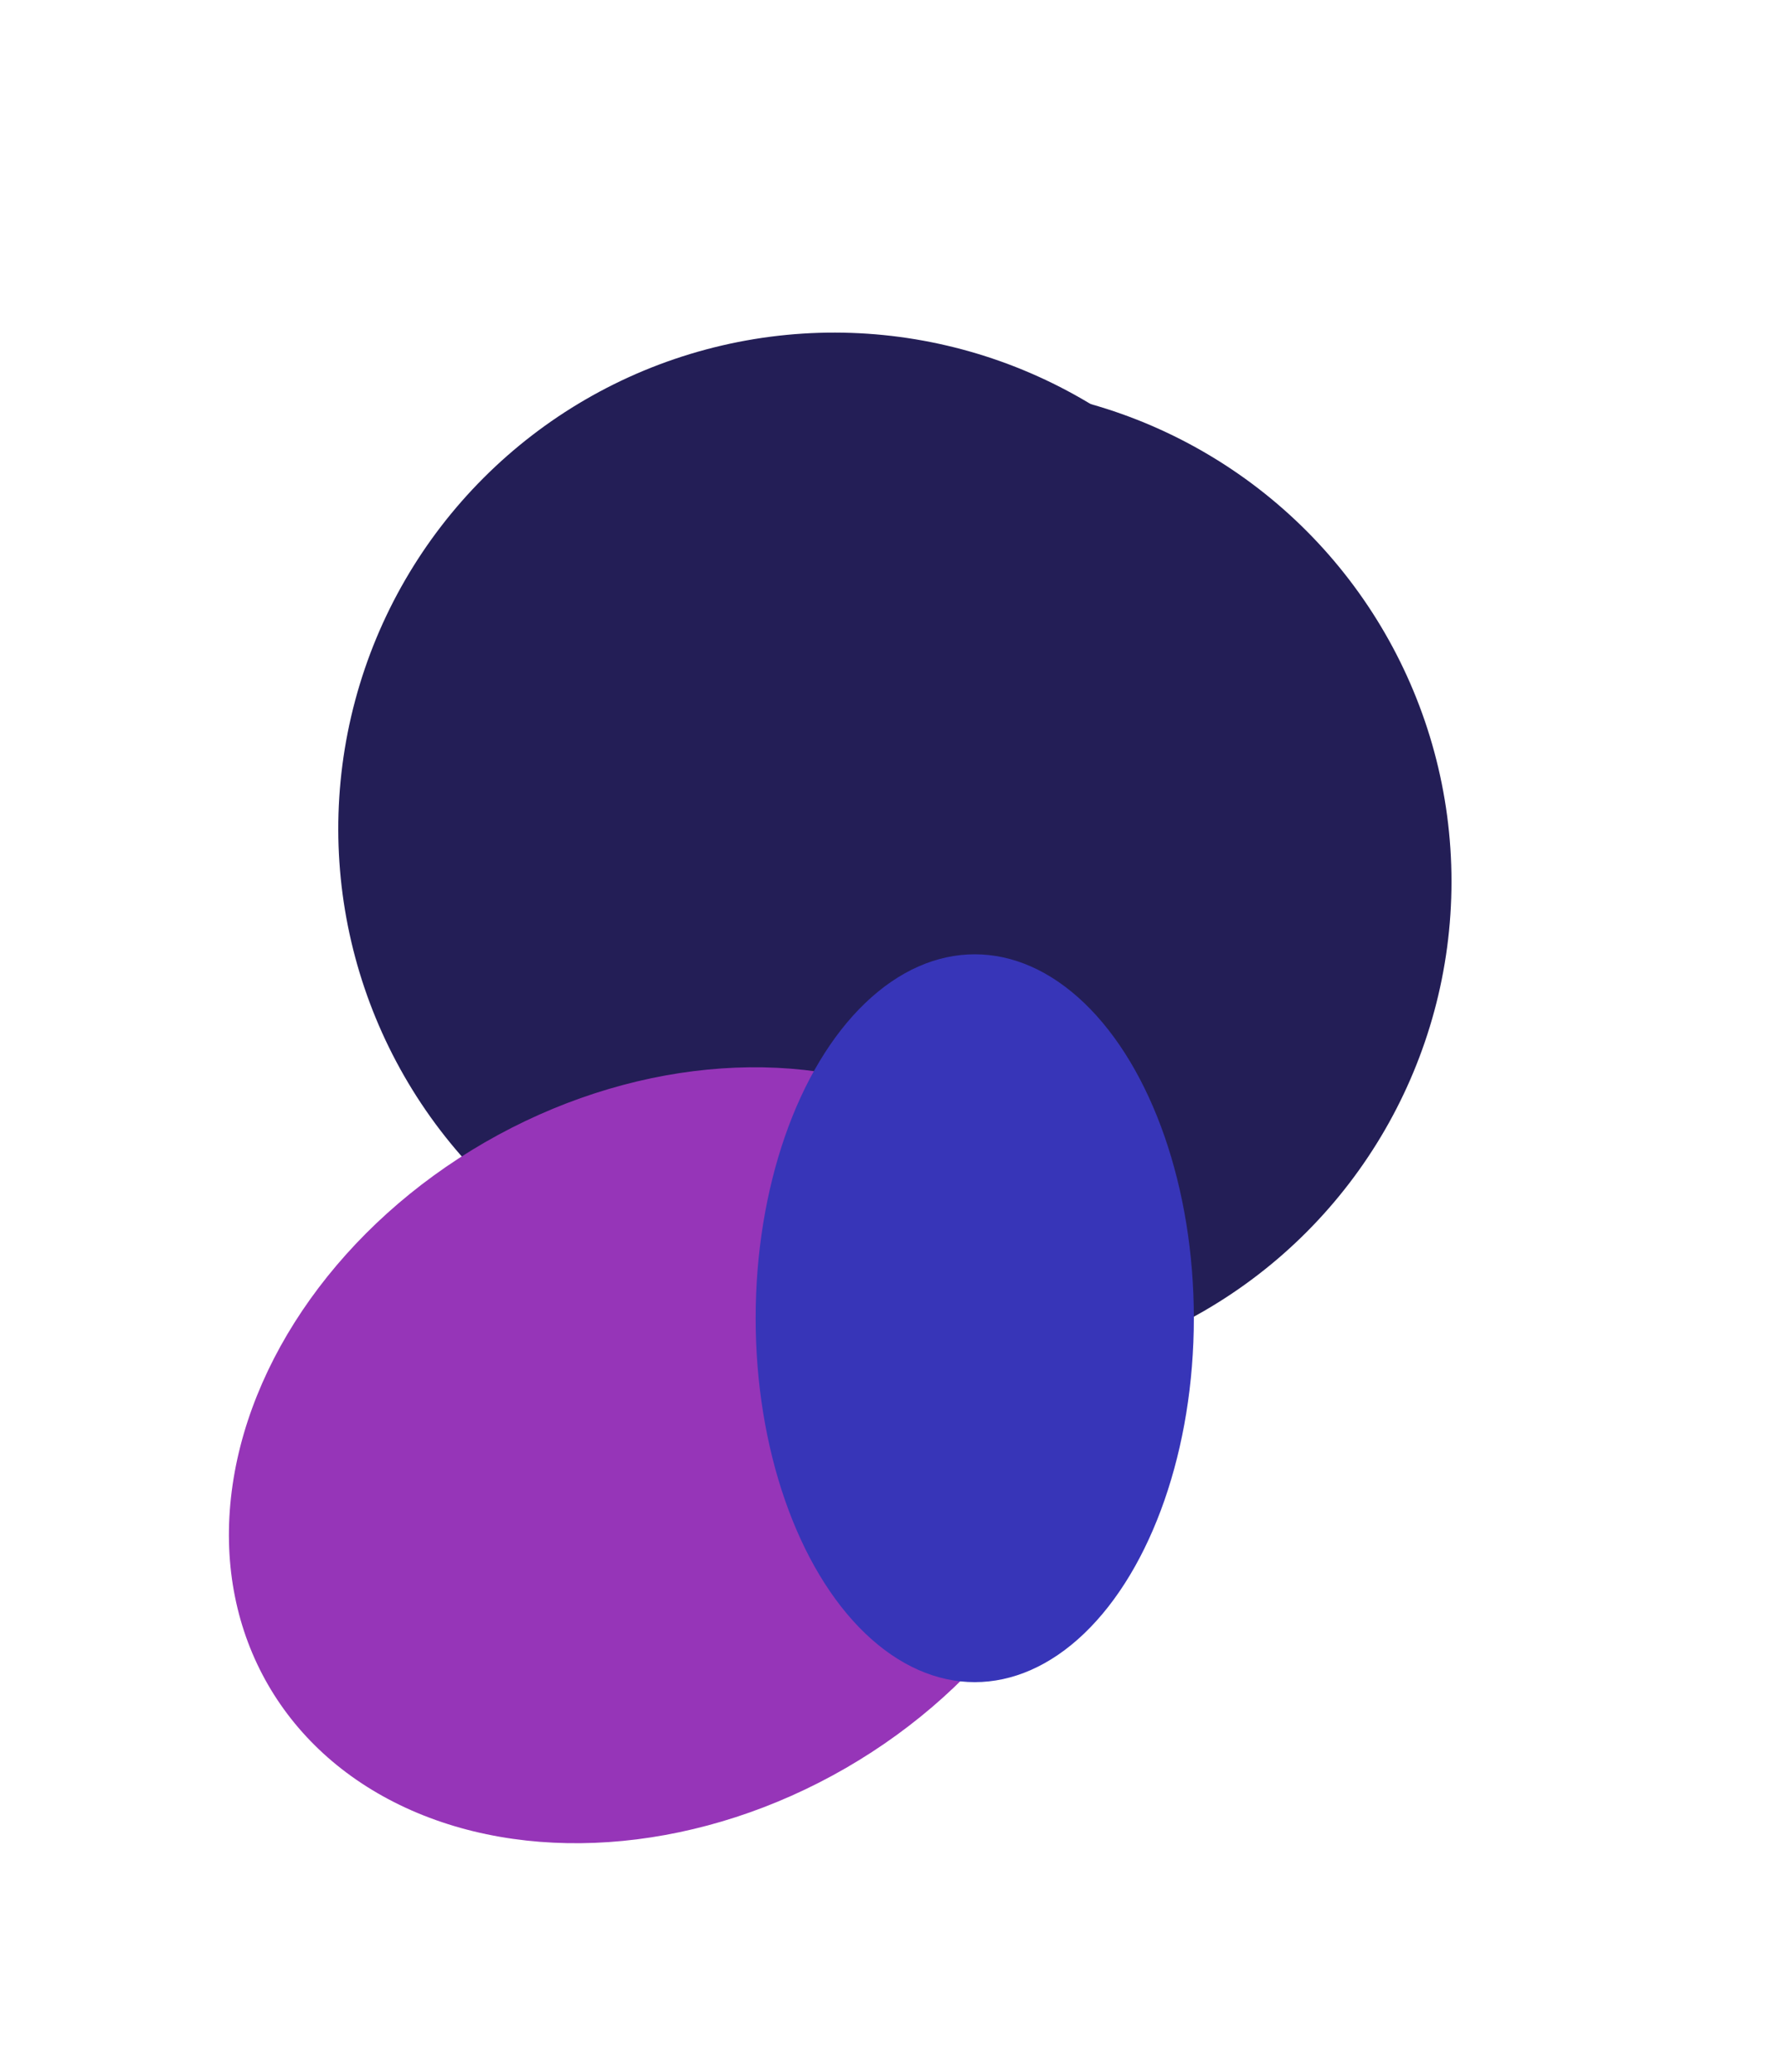
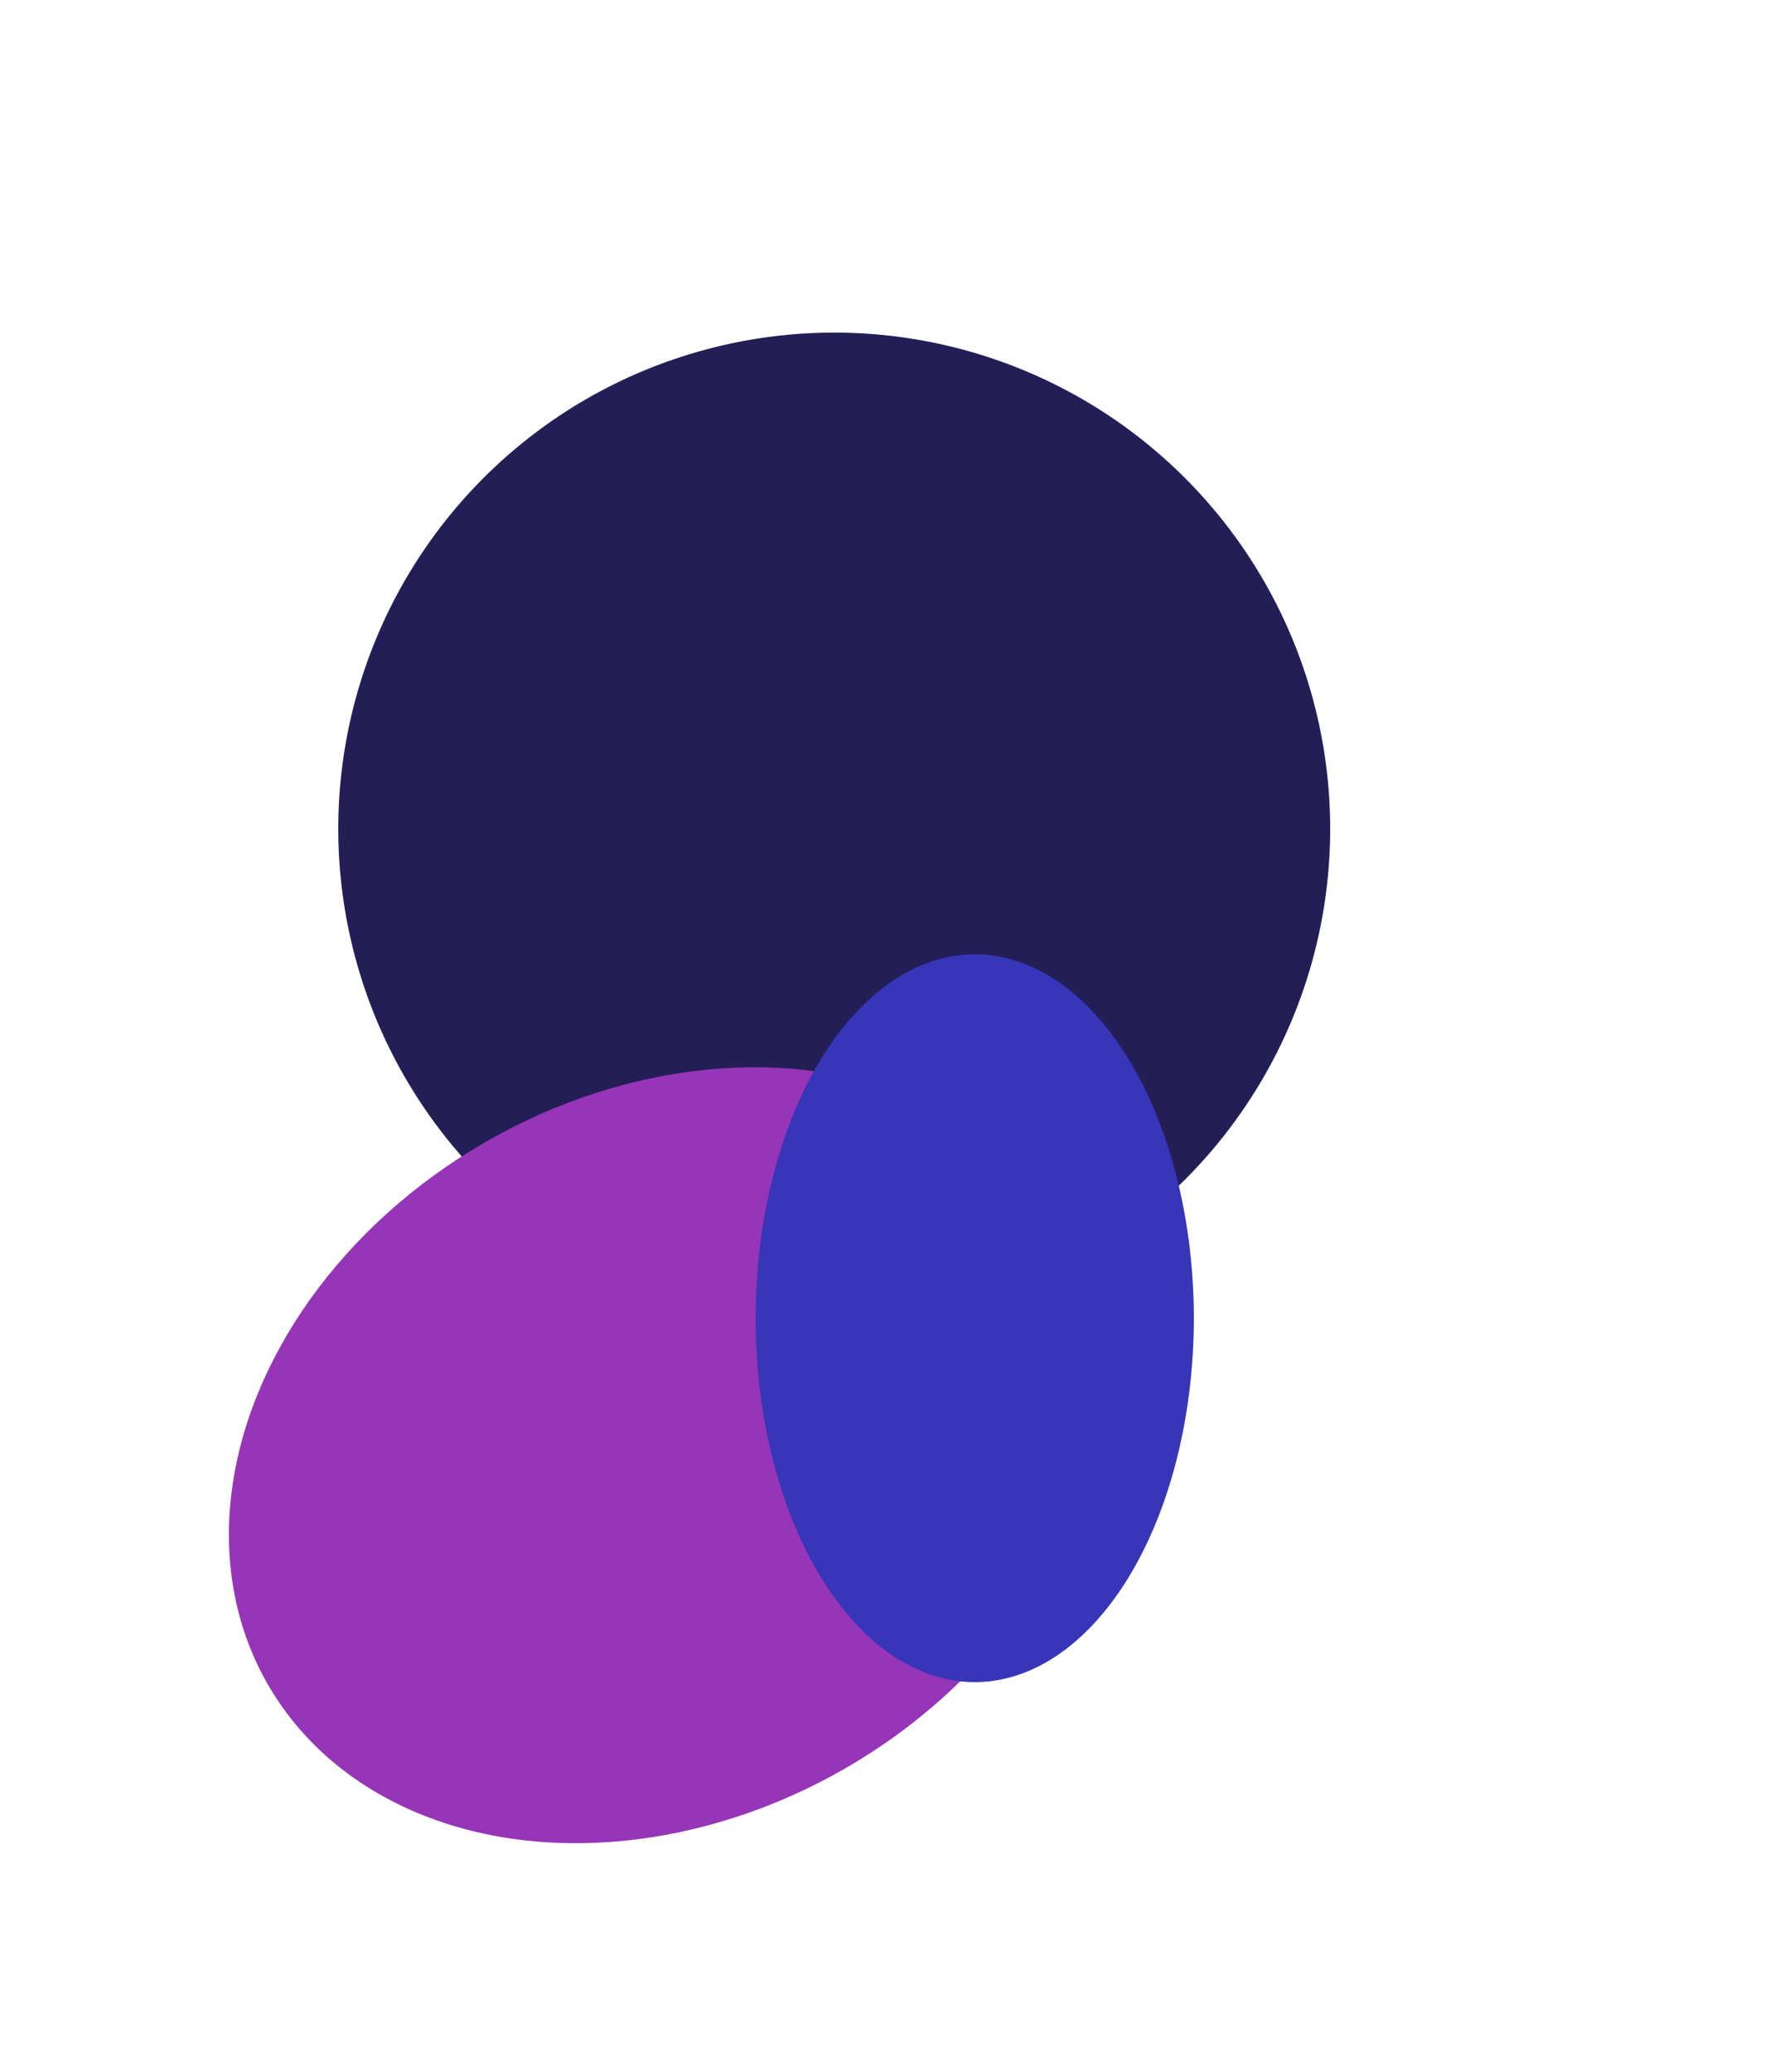
<svg xmlns="http://www.w3.org/2000/svg" width="1653" height="1919" viewBox="0 0 1653 1919" fill="none">
  <g filter="url(#filter0_f_4004_66114)">
    <circle cx="772.971" cy="767.542" r="459.525" transform="rotate(-45 772.971 767.542)" fill="#231E56" />
  </g>
  <g filter="url(#filter1_f_4004_66114)">
-     <circle cx="885.381" cy="816.351" r="459.525" transform="rotate(60 885.381 816.351)" fill="#231E56" />
-   </g>
+     </g>
  <g filter="url(#filter2_f_4004_66114)">
    <ellipse cx="616.411" cy="1347.65" rx="334.518" ry="425.023" transform="rotate(60 616.411 1347.65)" fill="#9635B8" />
  </g>
  <g filter="url(#filter3_f_4004_66114)">
    <ellipse cx="903.168" cy="1220.76" rx="203.011" ry="337.019" fill="#3735B8" />
  </g>
  <defs>
    <filter id="filter0_f_4004_66114" x="5.429" y="0" width="1535.08" height="1535.08" filterUnits="userSpaceOnUse" color-interpolation-filters="sRGB">
      <feFlood flood-opacity="0" result="BackgroundImageFix" />
      <feBlend mode="normal" in="SourceGraphic" in2="BackgroundImageFix" result="shape" />
      <feGaussianBlur stdDeviation="154" result="effect1_foregroundBlur_4004_66114" />
    </filter>
    <filter id="filter1_f_4004_66114" x="117.762" y="48.732" width="1535.24" height="1535.24" filterUnits="userSpaceOnUse" color-interpolation-filters="sRGB">
      <feFlood flood-opacity="0" result="BackgroundImageFix" />
      <feBlend mode="normal" in="SourceGraphic" in2="BackgroundImageFix" result="shape" />
      <feGaussianBlur stdDeviation="154" result="effect1_foregroundBlur_4004_66114" />
    </filter>
    <filter id="filter2_f_4004_66114" x="0" y="776.326" width="1232.82" height="1142.65" filterUnits="userSpaceOnUse" color-interpolation-filters="sRGB">
      <feFlood flood-opacity="0" result="BackgroundImageFix" />
      <feBlend mode="normal" in="SourceGraphic" in2="BackgroundImageFix" result="shape" />
      <feGaussianBlur stdDeviation="106" result="effect1_foregroundBlur_4004_66114" />
    </filter>
    <filter id="filter3_f_4004_66114" x="488.146" y="671.726" width="830.046" height="1098.06" filterUnits="userSpaceOnUse" color-interpolation-filters="sRGB">
      <feFlood flood-opacity="0" result="BackgroundImageFix" />
      <feBlend mode="normal" in="SourceGraphic" in2="BackgroundImageFix" result="shape" />
      <feGaussianBlur stdDeviation="106" result="effect1_foregroundBlur_4004_66114" />
    </filter>
  </defs>
</svg>